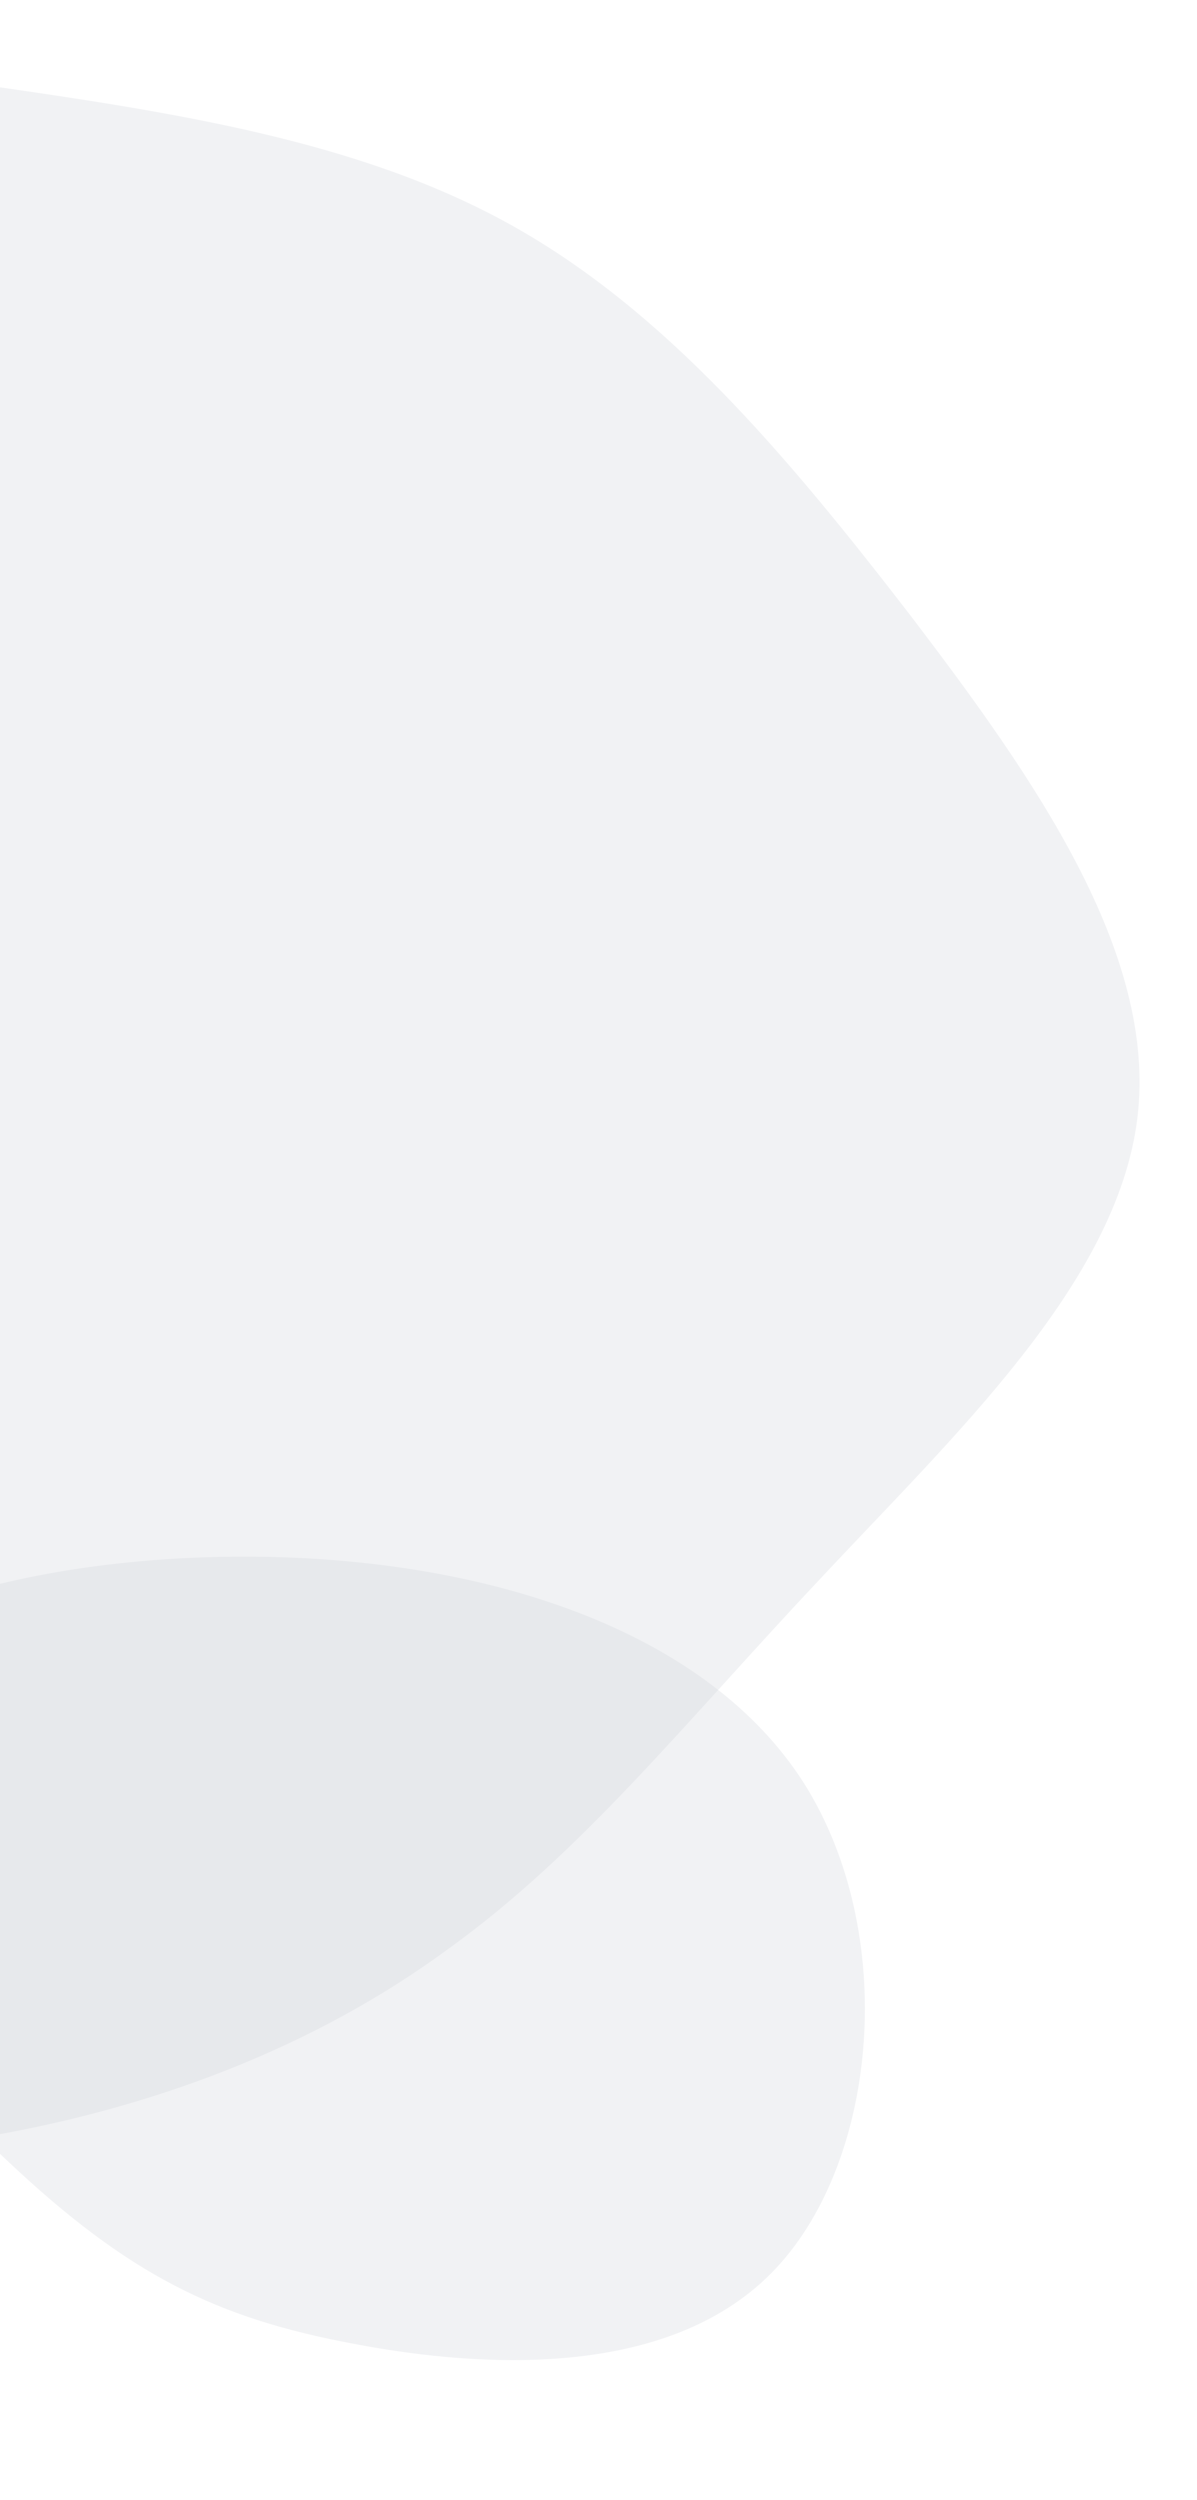
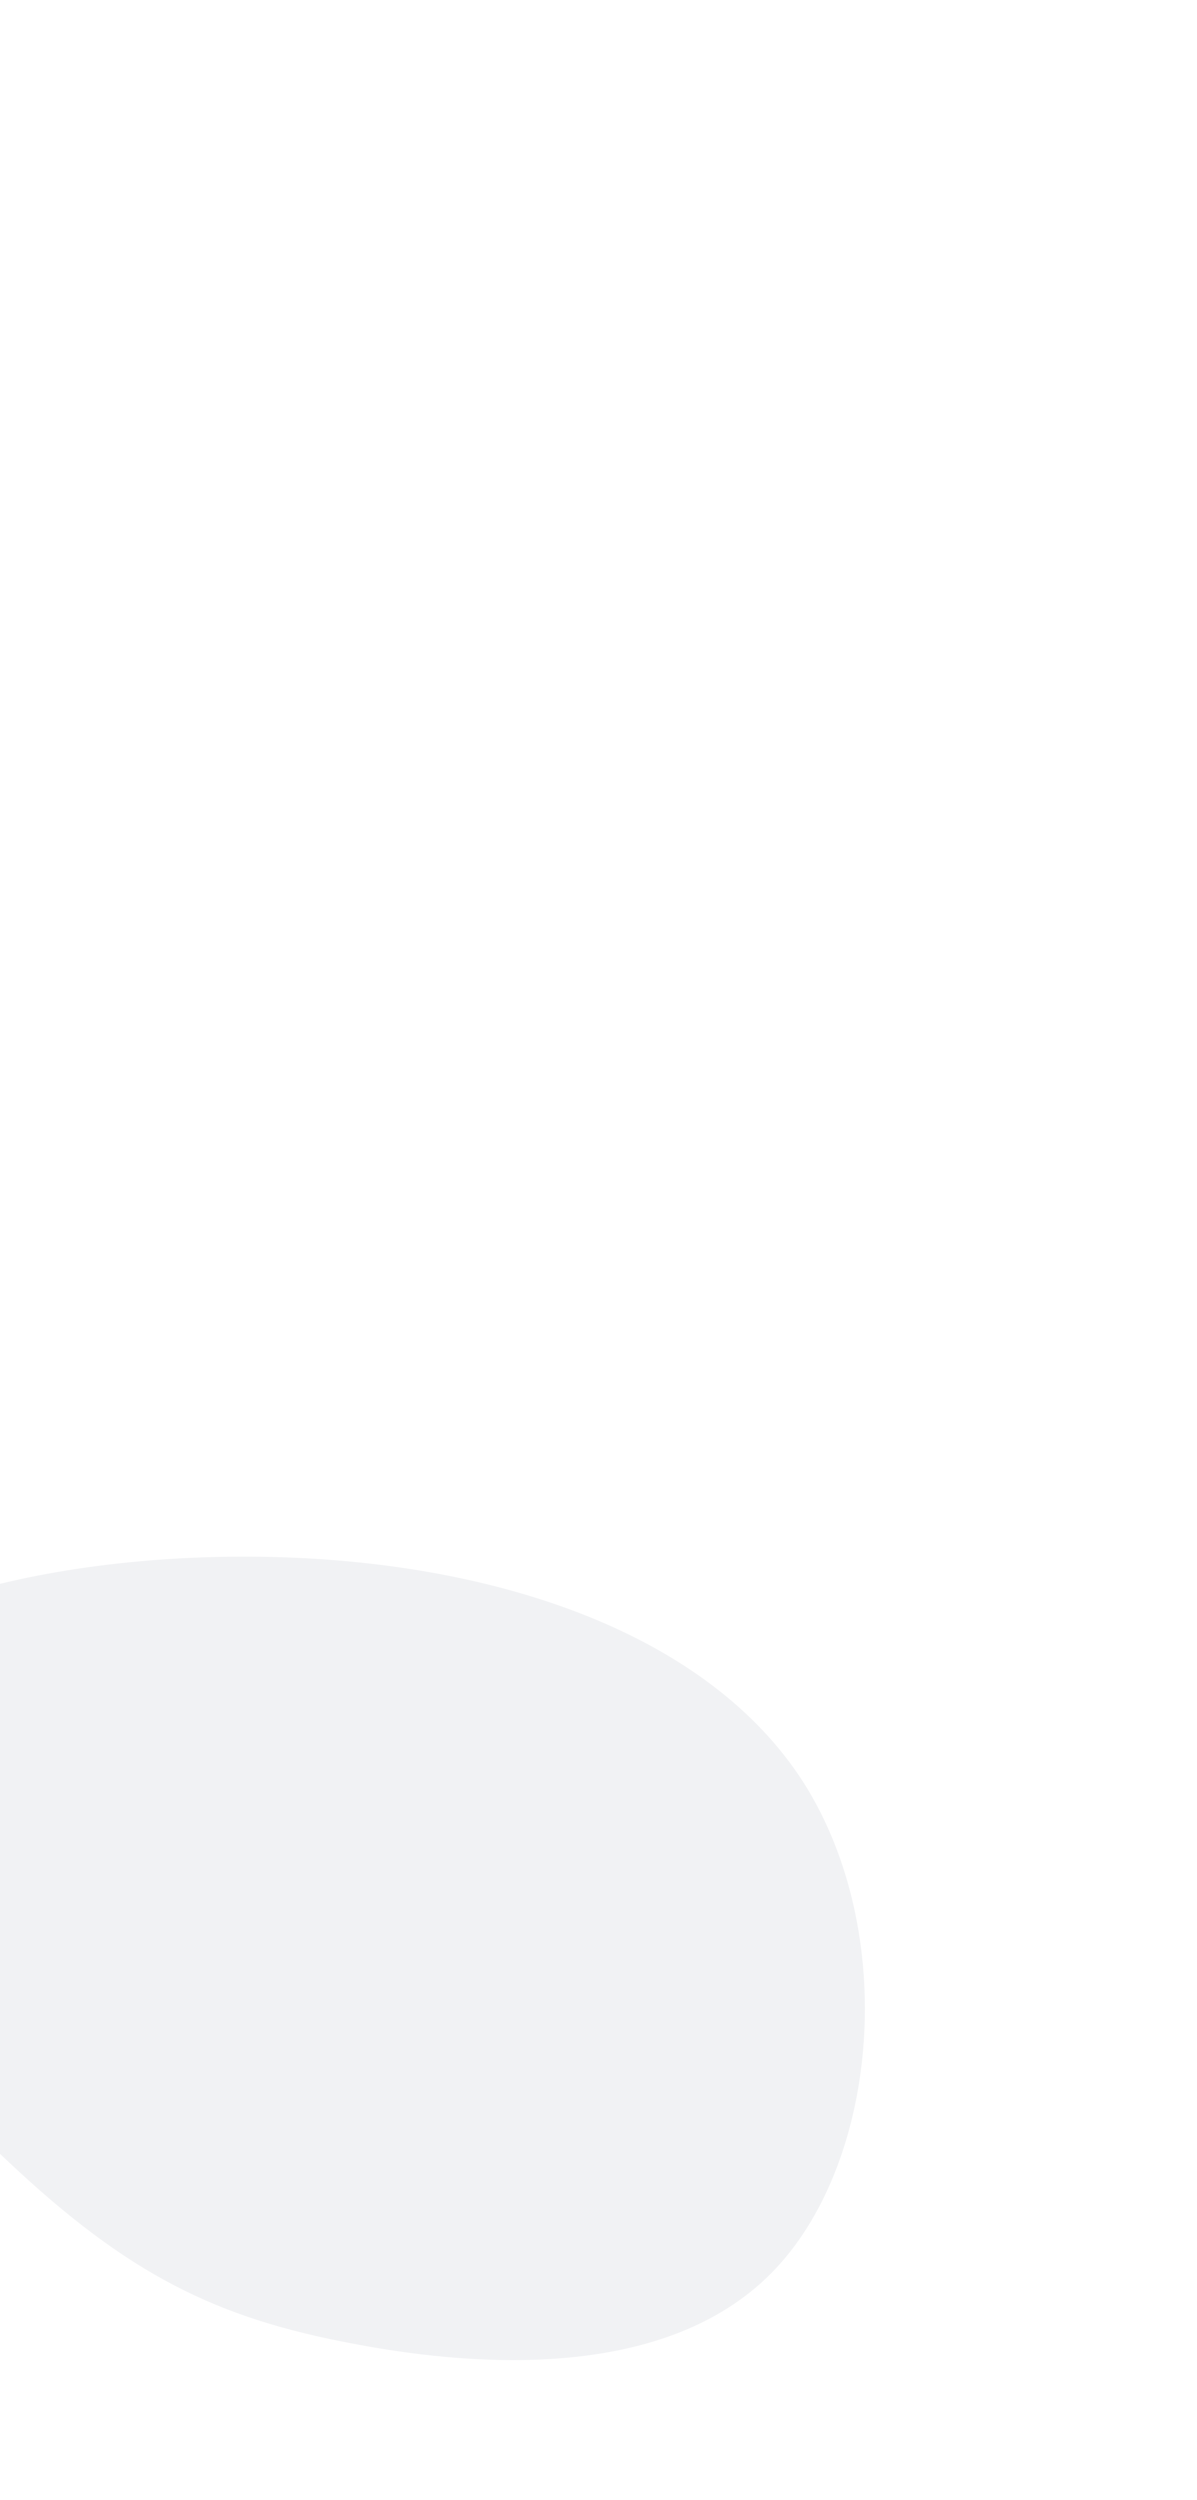
<svg xmlns="http://www.w3.org/2000/svg" width="217" height="453" viewBox="0 0 217 453">
  <defs>
    <clipPath id="clip-path">
      <rect id="Rectangle_809" data-name="Rectangle 809" width="217" height="453" transform="translate(0 771)" fill="#fff" stroke="#707070" stroke-width="1" />
    </clipPath>
  </defs>
  <g id="Mask_Group_8" data-name="Mask Group 8" transform="translate(0 -771)" clip-path="url(#clip-path)">
-     <path id="Path_962" data-name="Path 962" d="M276.25,37.9c27.431,12.031,52.215,32,73.15,57.75s38.018,57.269,39.943,89.993c2.166,32.485-11.068,66.413-32.243,91.678-21.175,25.507-50.53,42.35-79.646,61.84-29.357,19.491-58.472,41.628-92.881,50.531-34.65,9.143-74.112,4.813-101.543-15.882C55.839,353.114,40.68,316.3,26.723,281.891,13.008,247.722.5,215.96.015,184.2c-.482-32,11.069-64.006,25.025-97.933C39.236,52.336,55.6,16.724,83.511,4.933s66.894.241,101.3,8.182C219.463,21.3,249.059,25.627,276.25,37.9" transform="translate(252.202 903.869) rotate(120)" fill="#ced3d9" opacity="0.3" />
    <path id="Path_972" data-name="Path 972" d="M156,122.3c16.73-18.707,35.133-46.692,27.681-72.7C176.226,23.44,142.918-.743,110.826.018,78.887.93,48.316,26.786,26.415,61.159s-35.133,77.263-19.772,95.21c15.209,18.1,59.012,11.1,88.365,2.738,29.354-8.213,44.259-17.947,60.989-36.806" transform="translate(88.613 999) rotate(59)" fill="#ced3d9" opacity="0.3" />
  </g>
</svg>